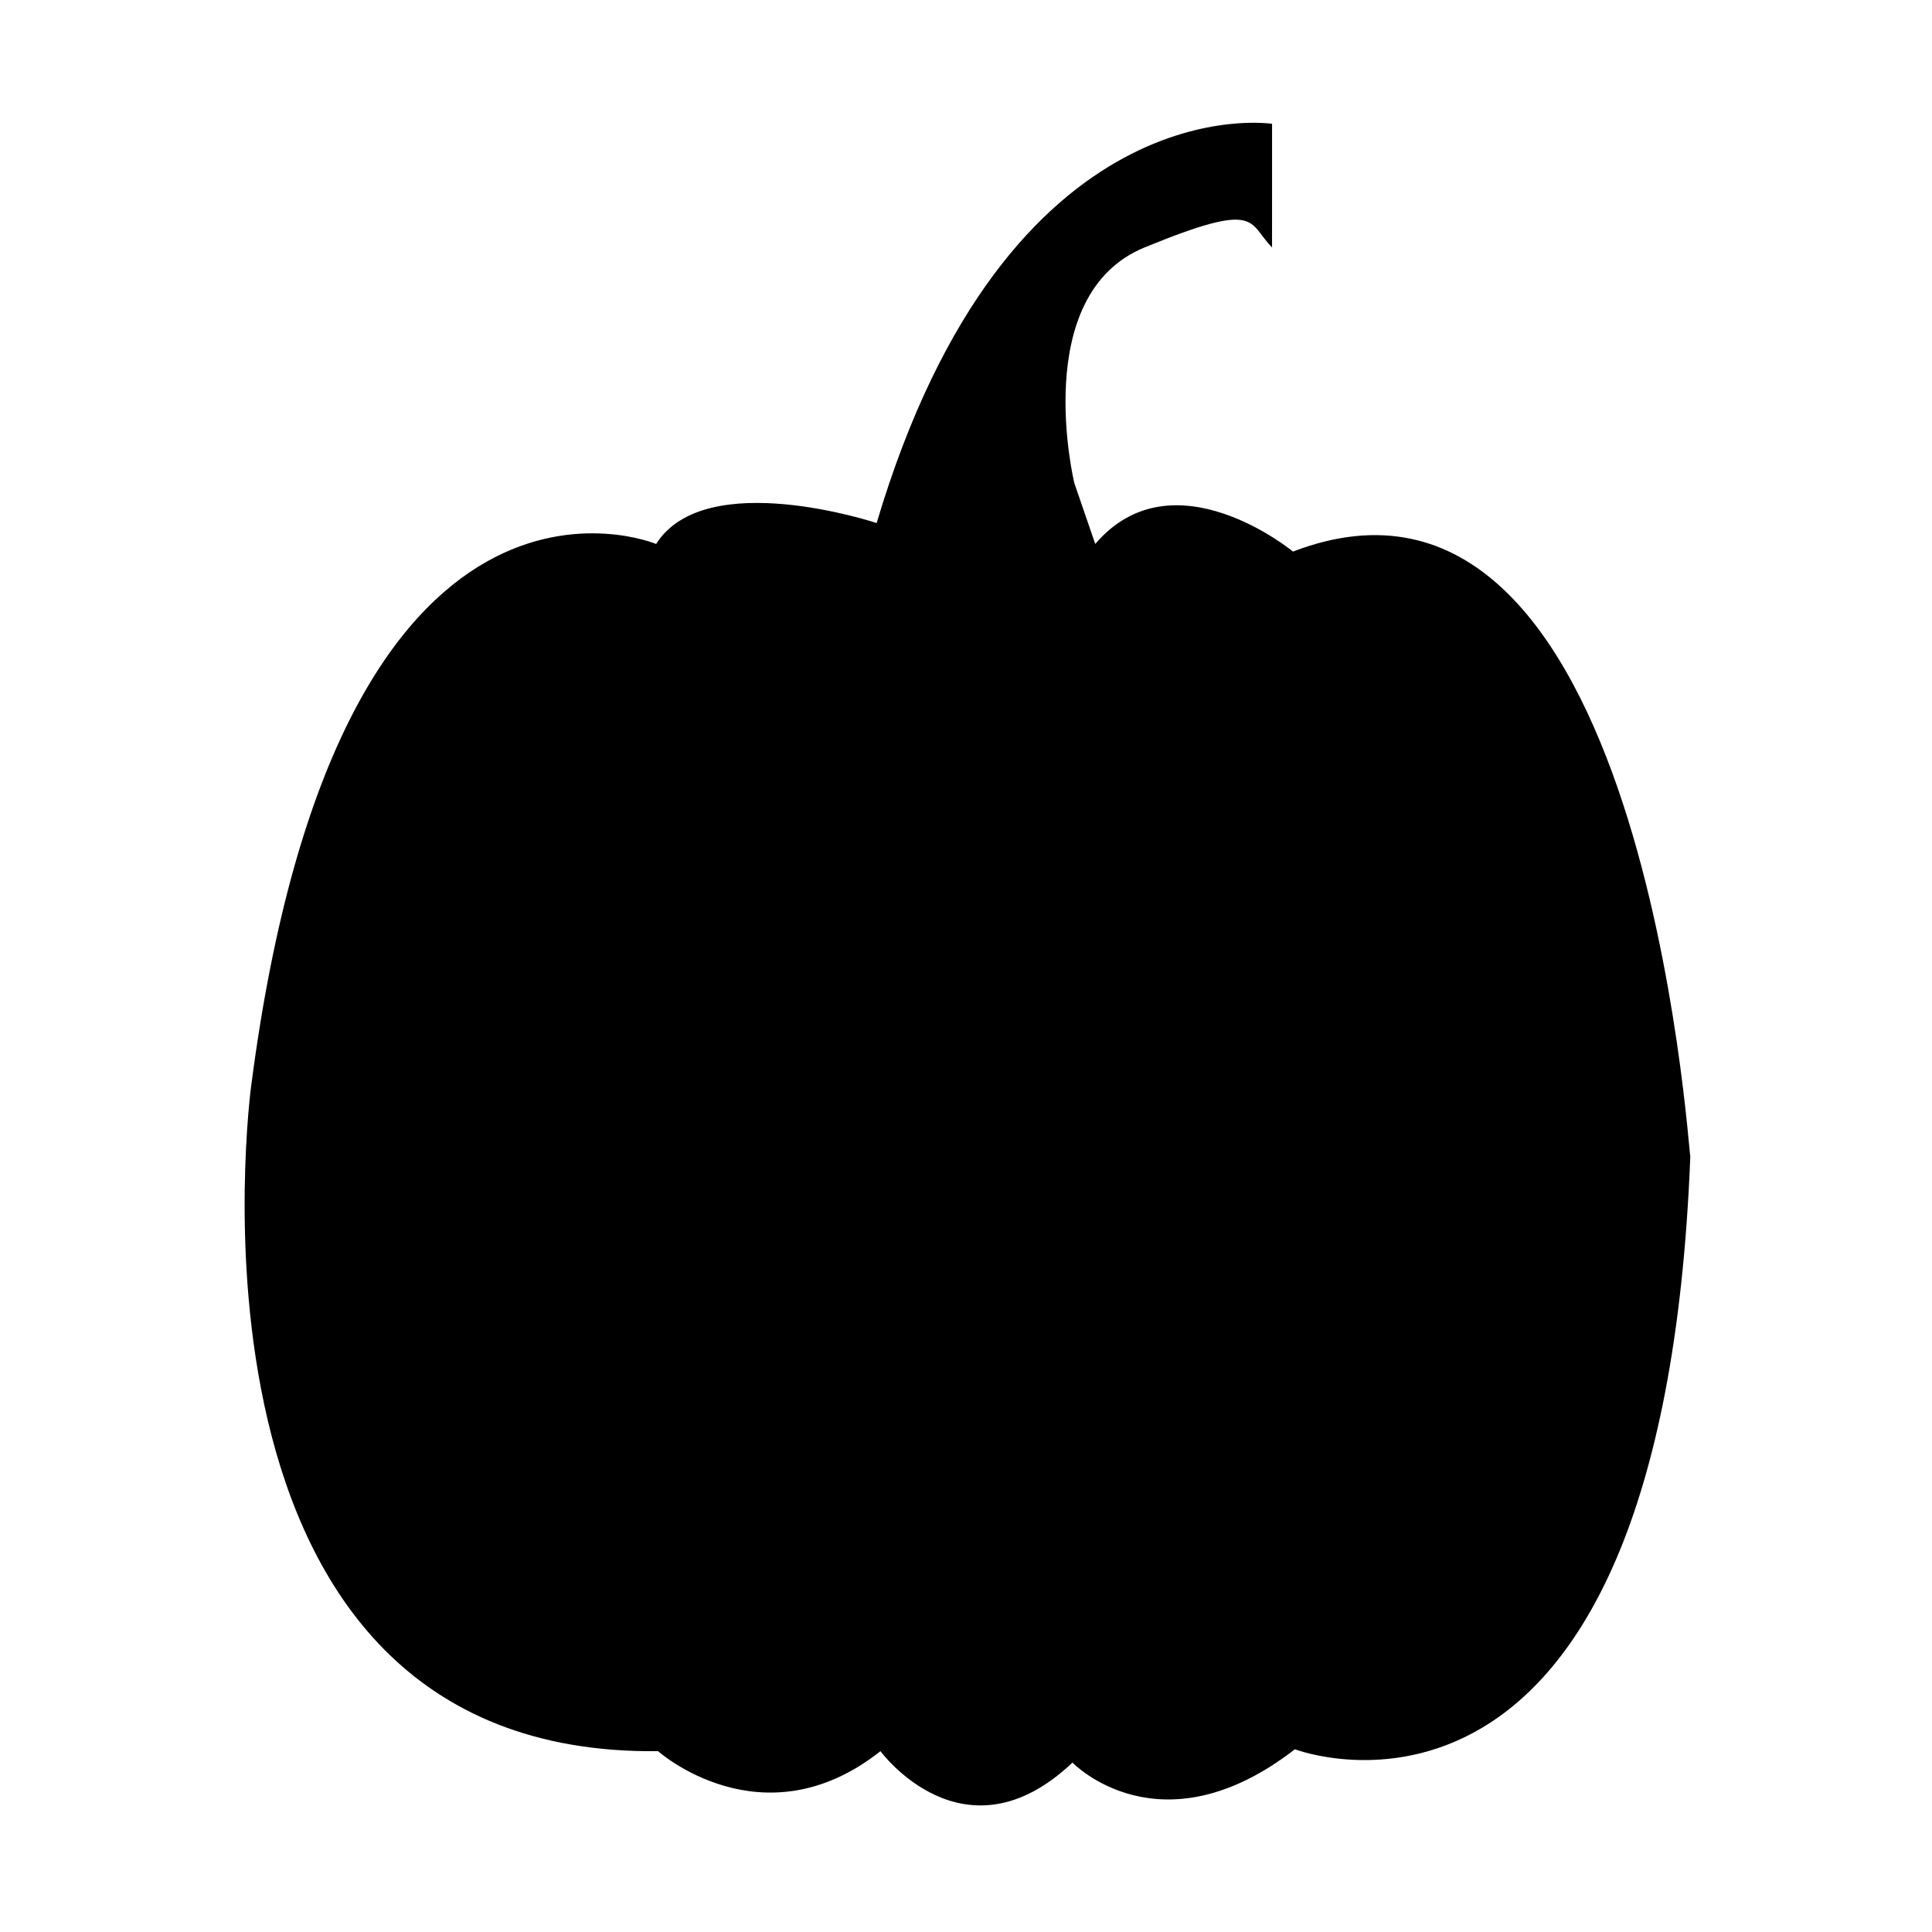
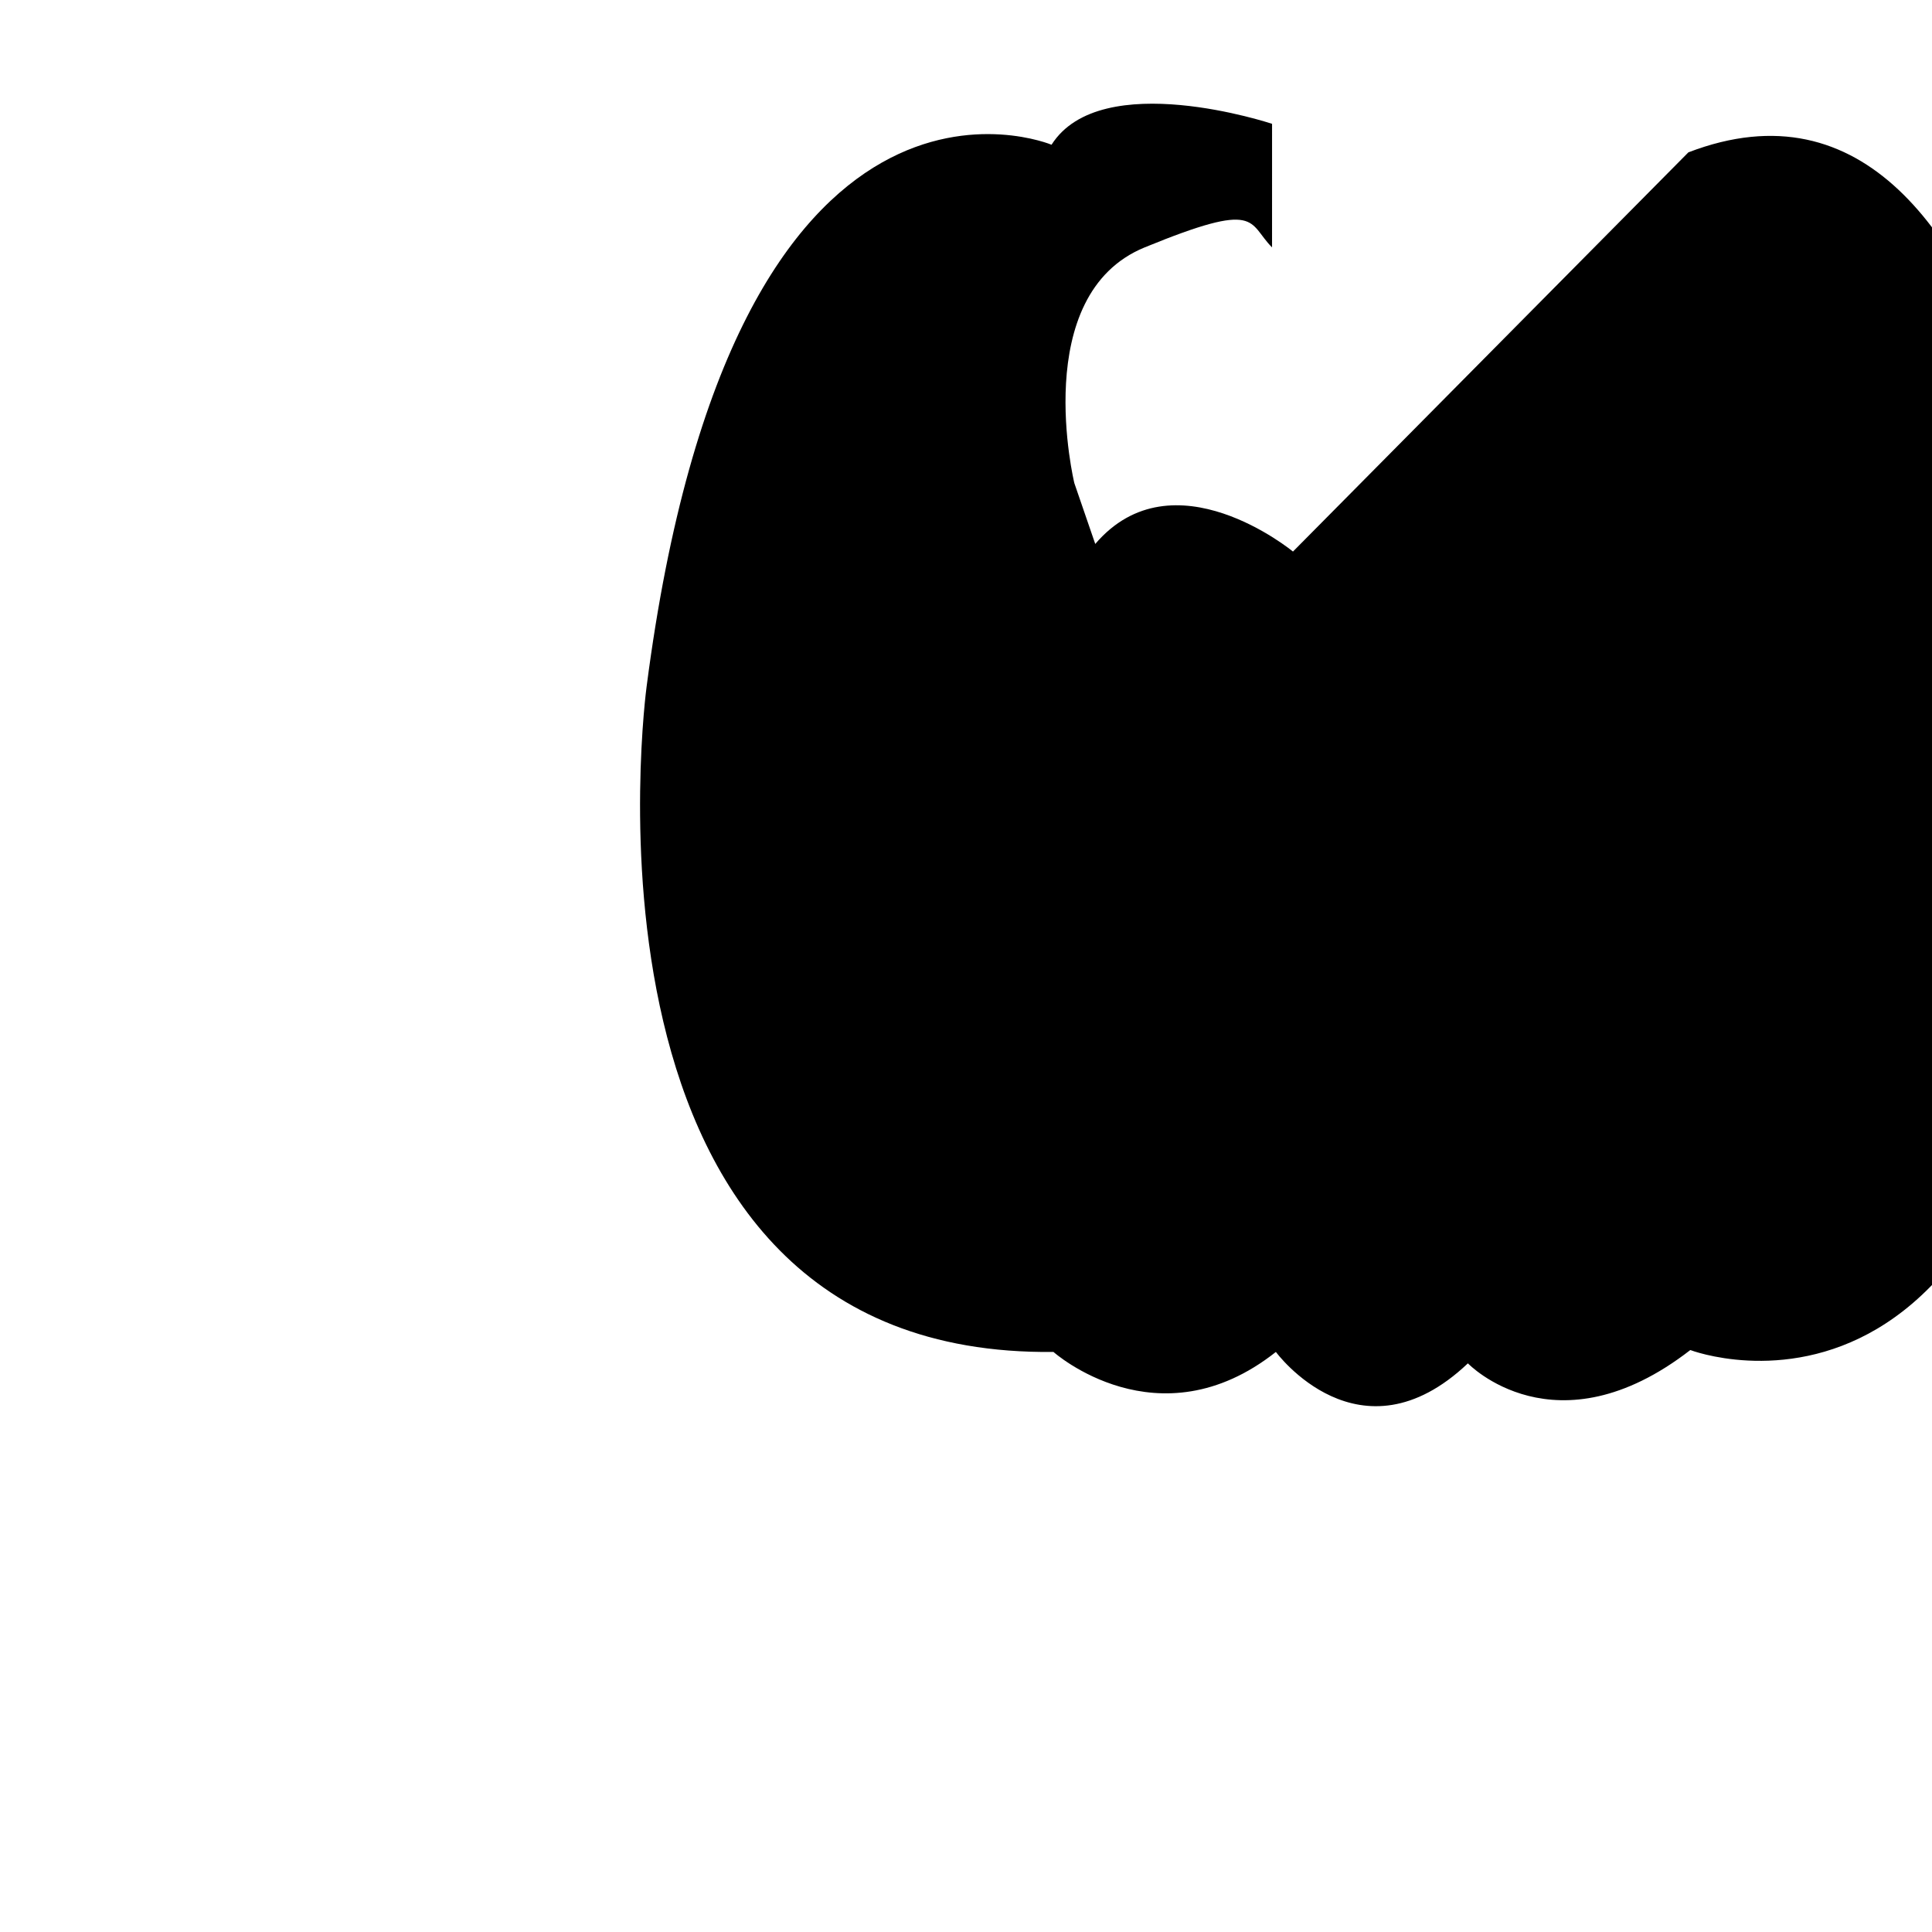
<svg xmlns="http://www.w3.org/2000/svg" fill="#000000" width="800px" height="800px" version="1.1" viewBox="144 144 512 512">
-   <path d="m486.65 290.17s-31.738-26.199-52.395-2.016l-5.543-16.121s-12.09-49.879 18.641-62.473 27.207-6.551 33.754 0l0.004-32.746s-70.031-11.082-104.79 105.8c0 0-45.344-15.113-58.441 5.543 0 0-84.137-35.266-107.31 143.59 0 0-24.184 177.84 107.82 176.33 0 0 27.711 24.688 58.945 0 0 0 22.168 30.23 50.883 3.023 0 0 23.176 24.184 58.945-3.527 0 0 97.234 37.281 104.79-157.19-0.504-0.004-12.09-195.98-105.3-160.21z" />
+   <path d="m486.65 290.17s-31.738-26.199-52.395-2.016l-5.543-16.121s-12.09-49.879 18.641-62.473 27.207-6.551 33.754 0l0.004-32.746c0 0-45.344-15.113-58.441 5.543 0 0-84.137-35.266-107.31 143.59 0 0-24.184 177.84 107.82 176.33 0 0 27.711 24.688 58.945 0 0 0 22.168 30.23 50.883 3.023 0 0 23.176 24.184 58.945-3.527 0 0 97.234 37.281 104.79-157.19-0.504-0.004-12.09-195.98-105.3-160.21z" />
</svg>